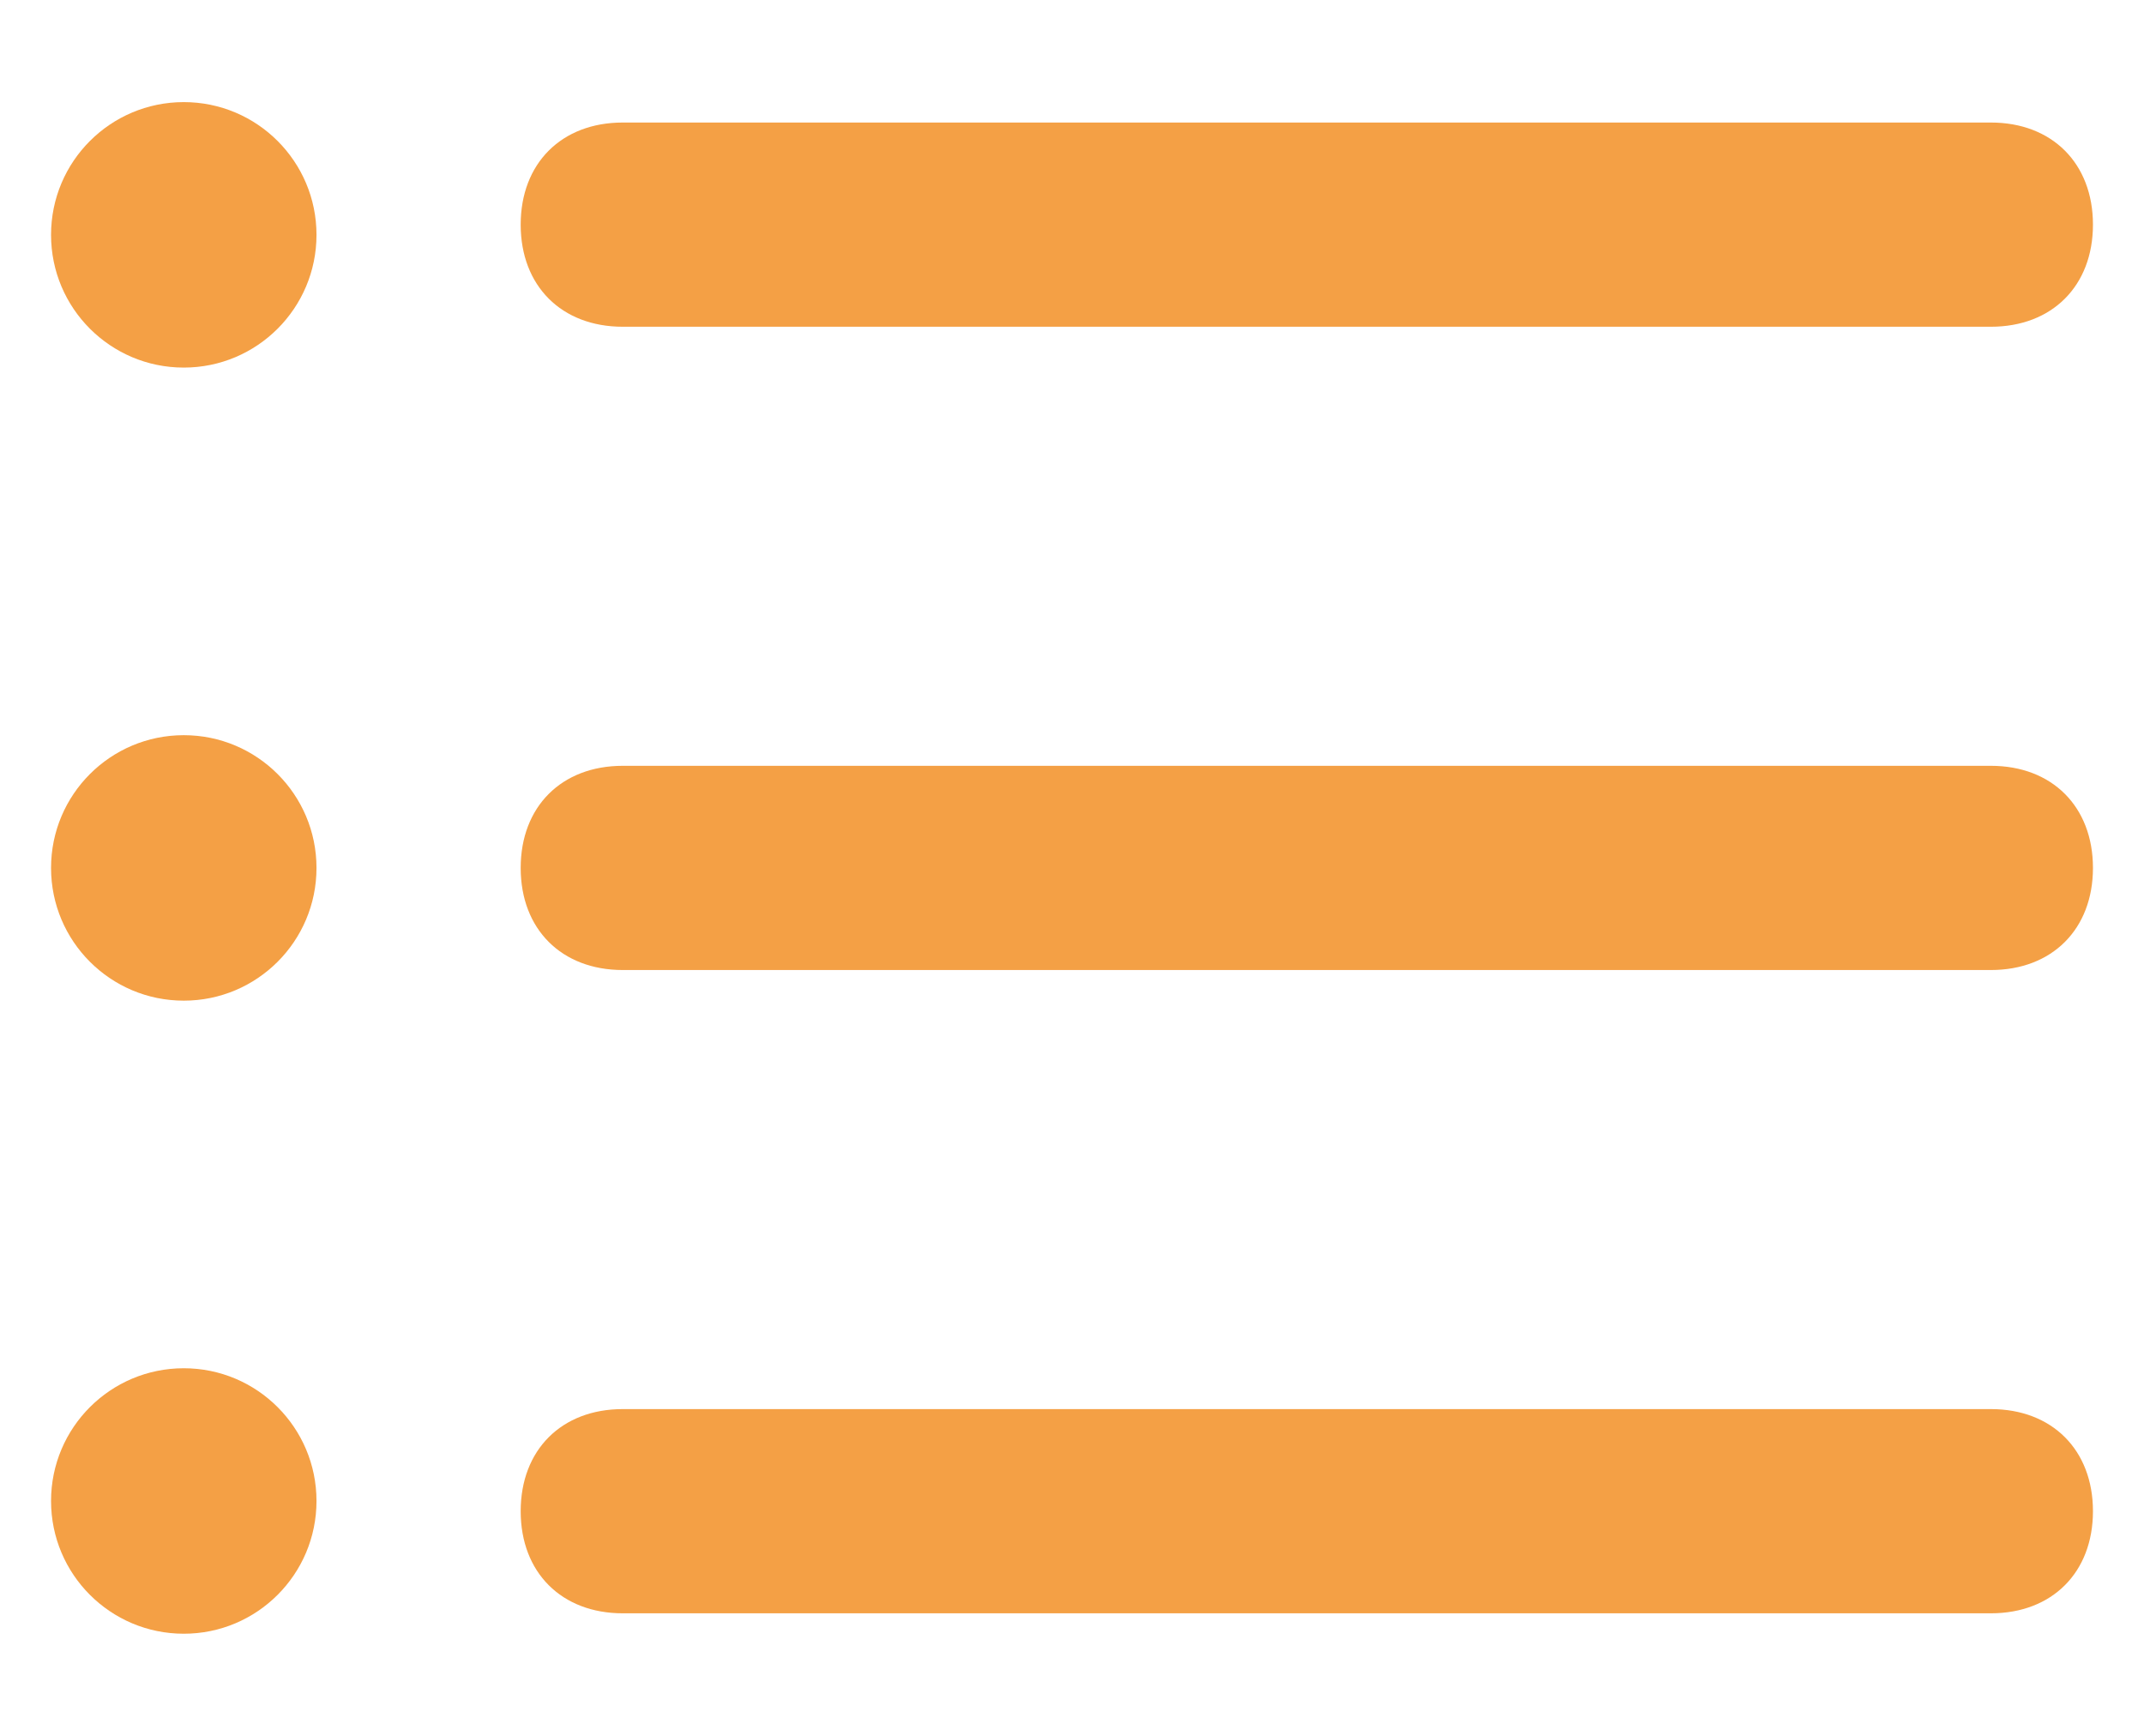
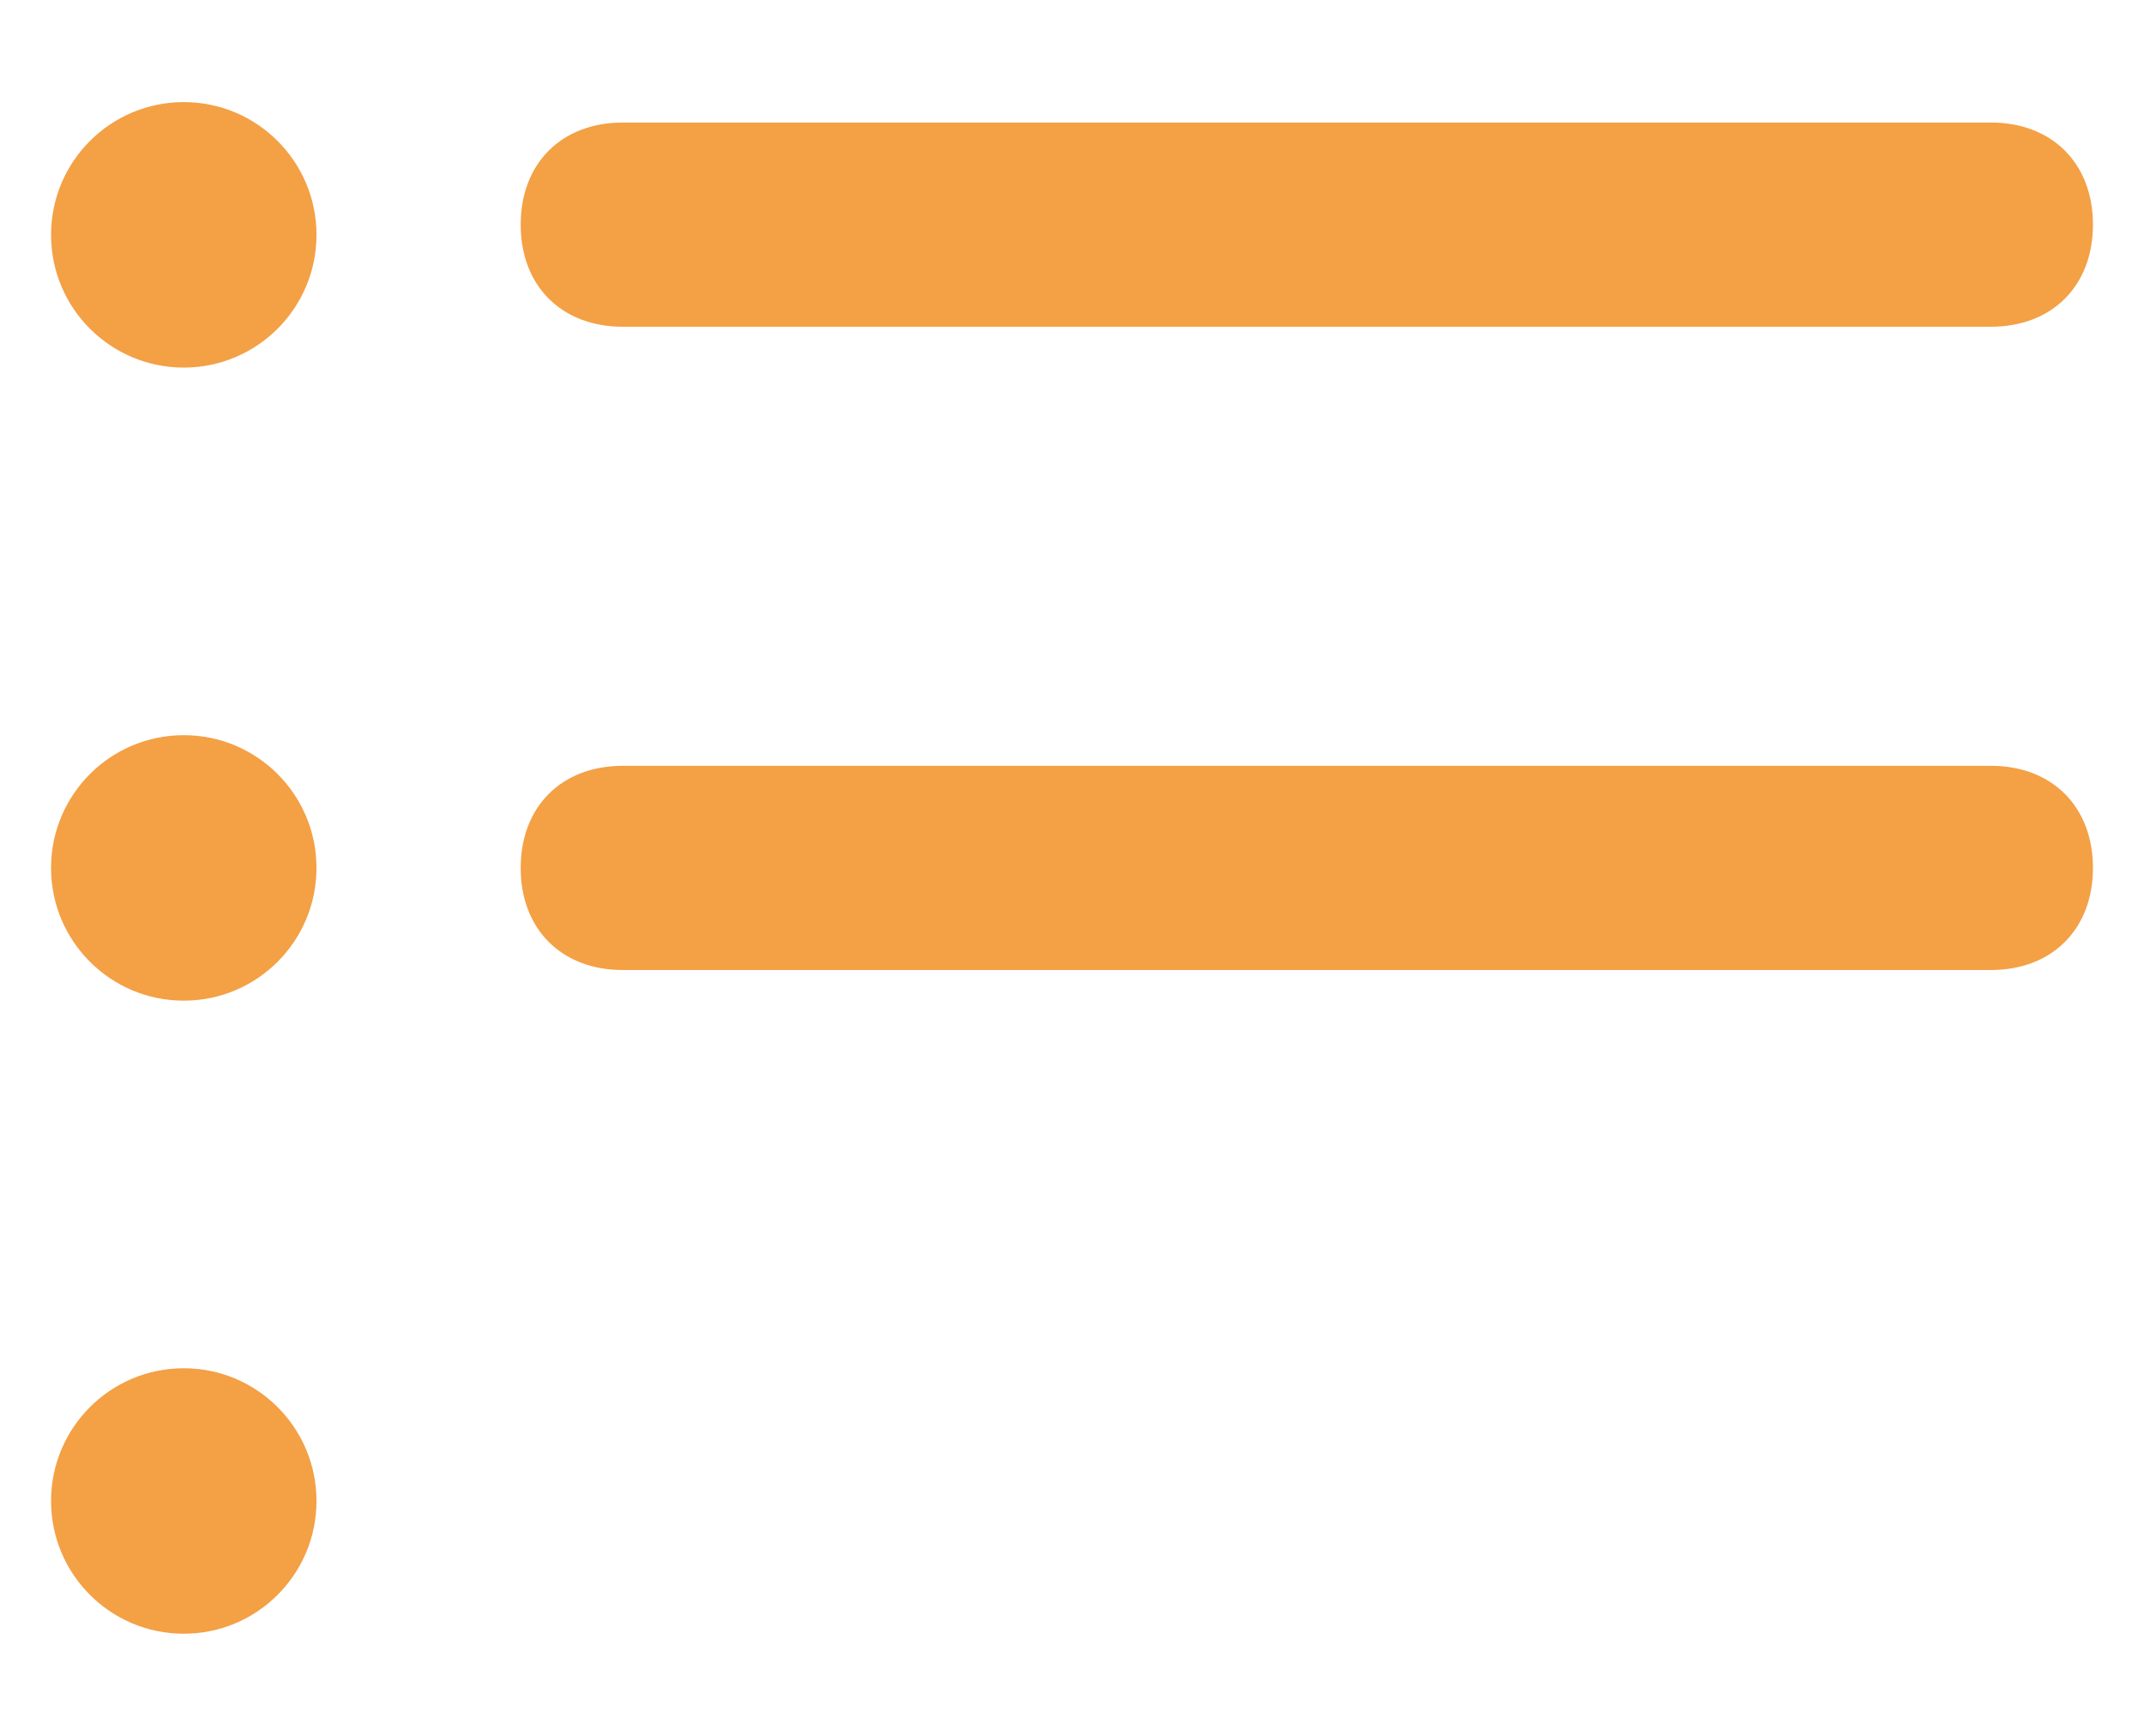
<svg xmlns="http://www.w3.org/2000/svg" version="1.1" id="Layer_1" x="0px" y="0px" width="21px" height="17px" viewBox="0 0 21 17" style="enable-background:new 0 0 21 17;" xml:space="preserve">
  <style type="text/css">
	.st0{fill:#F4A045;}
</style>
  <g id="XMLID_3518_">
-     <path id="XMLID_3525_" class="st0" d="M19.5,15.8H6.1c-0.6,0-1-0.4-1-1s0.4-1,1-1h13.4c0.6,0,1,0.4,1,1S20.1,15.8,19.5,15.8z" />
    <path id="XMLID_3523_" class="st0" d="M19.5,9.5H6.1c-0.6,0-1-0.4-1-1c0-0.6,0.4-1,1-1h13.4c0.6,0,1,0.4,1,1   C20.5,9.1,20.1,9.5,19.5,9.5z" />
    <path id="XMLID_3522_" class="st0" d="M19.5,3.2H6.1c-0.6,0-1-0.4-1-1s0.4-1,1-1h13.4c0.6,0,1,0.4,1,1S20.1,3.2,19.5,3.2z" />
    <circle id="XMLID_3521_" class="st0" cx="1.8" cy="2.3" r="1.3" />
    <circle id="XMLID_3520_" class="st0" cx="1.8" cy="8.5" r="1.3" />
    <circle id="XMLID_3519_" class="st0" cx="1.8" cy="14.7" r="1.3" />
  </g>
</svg>